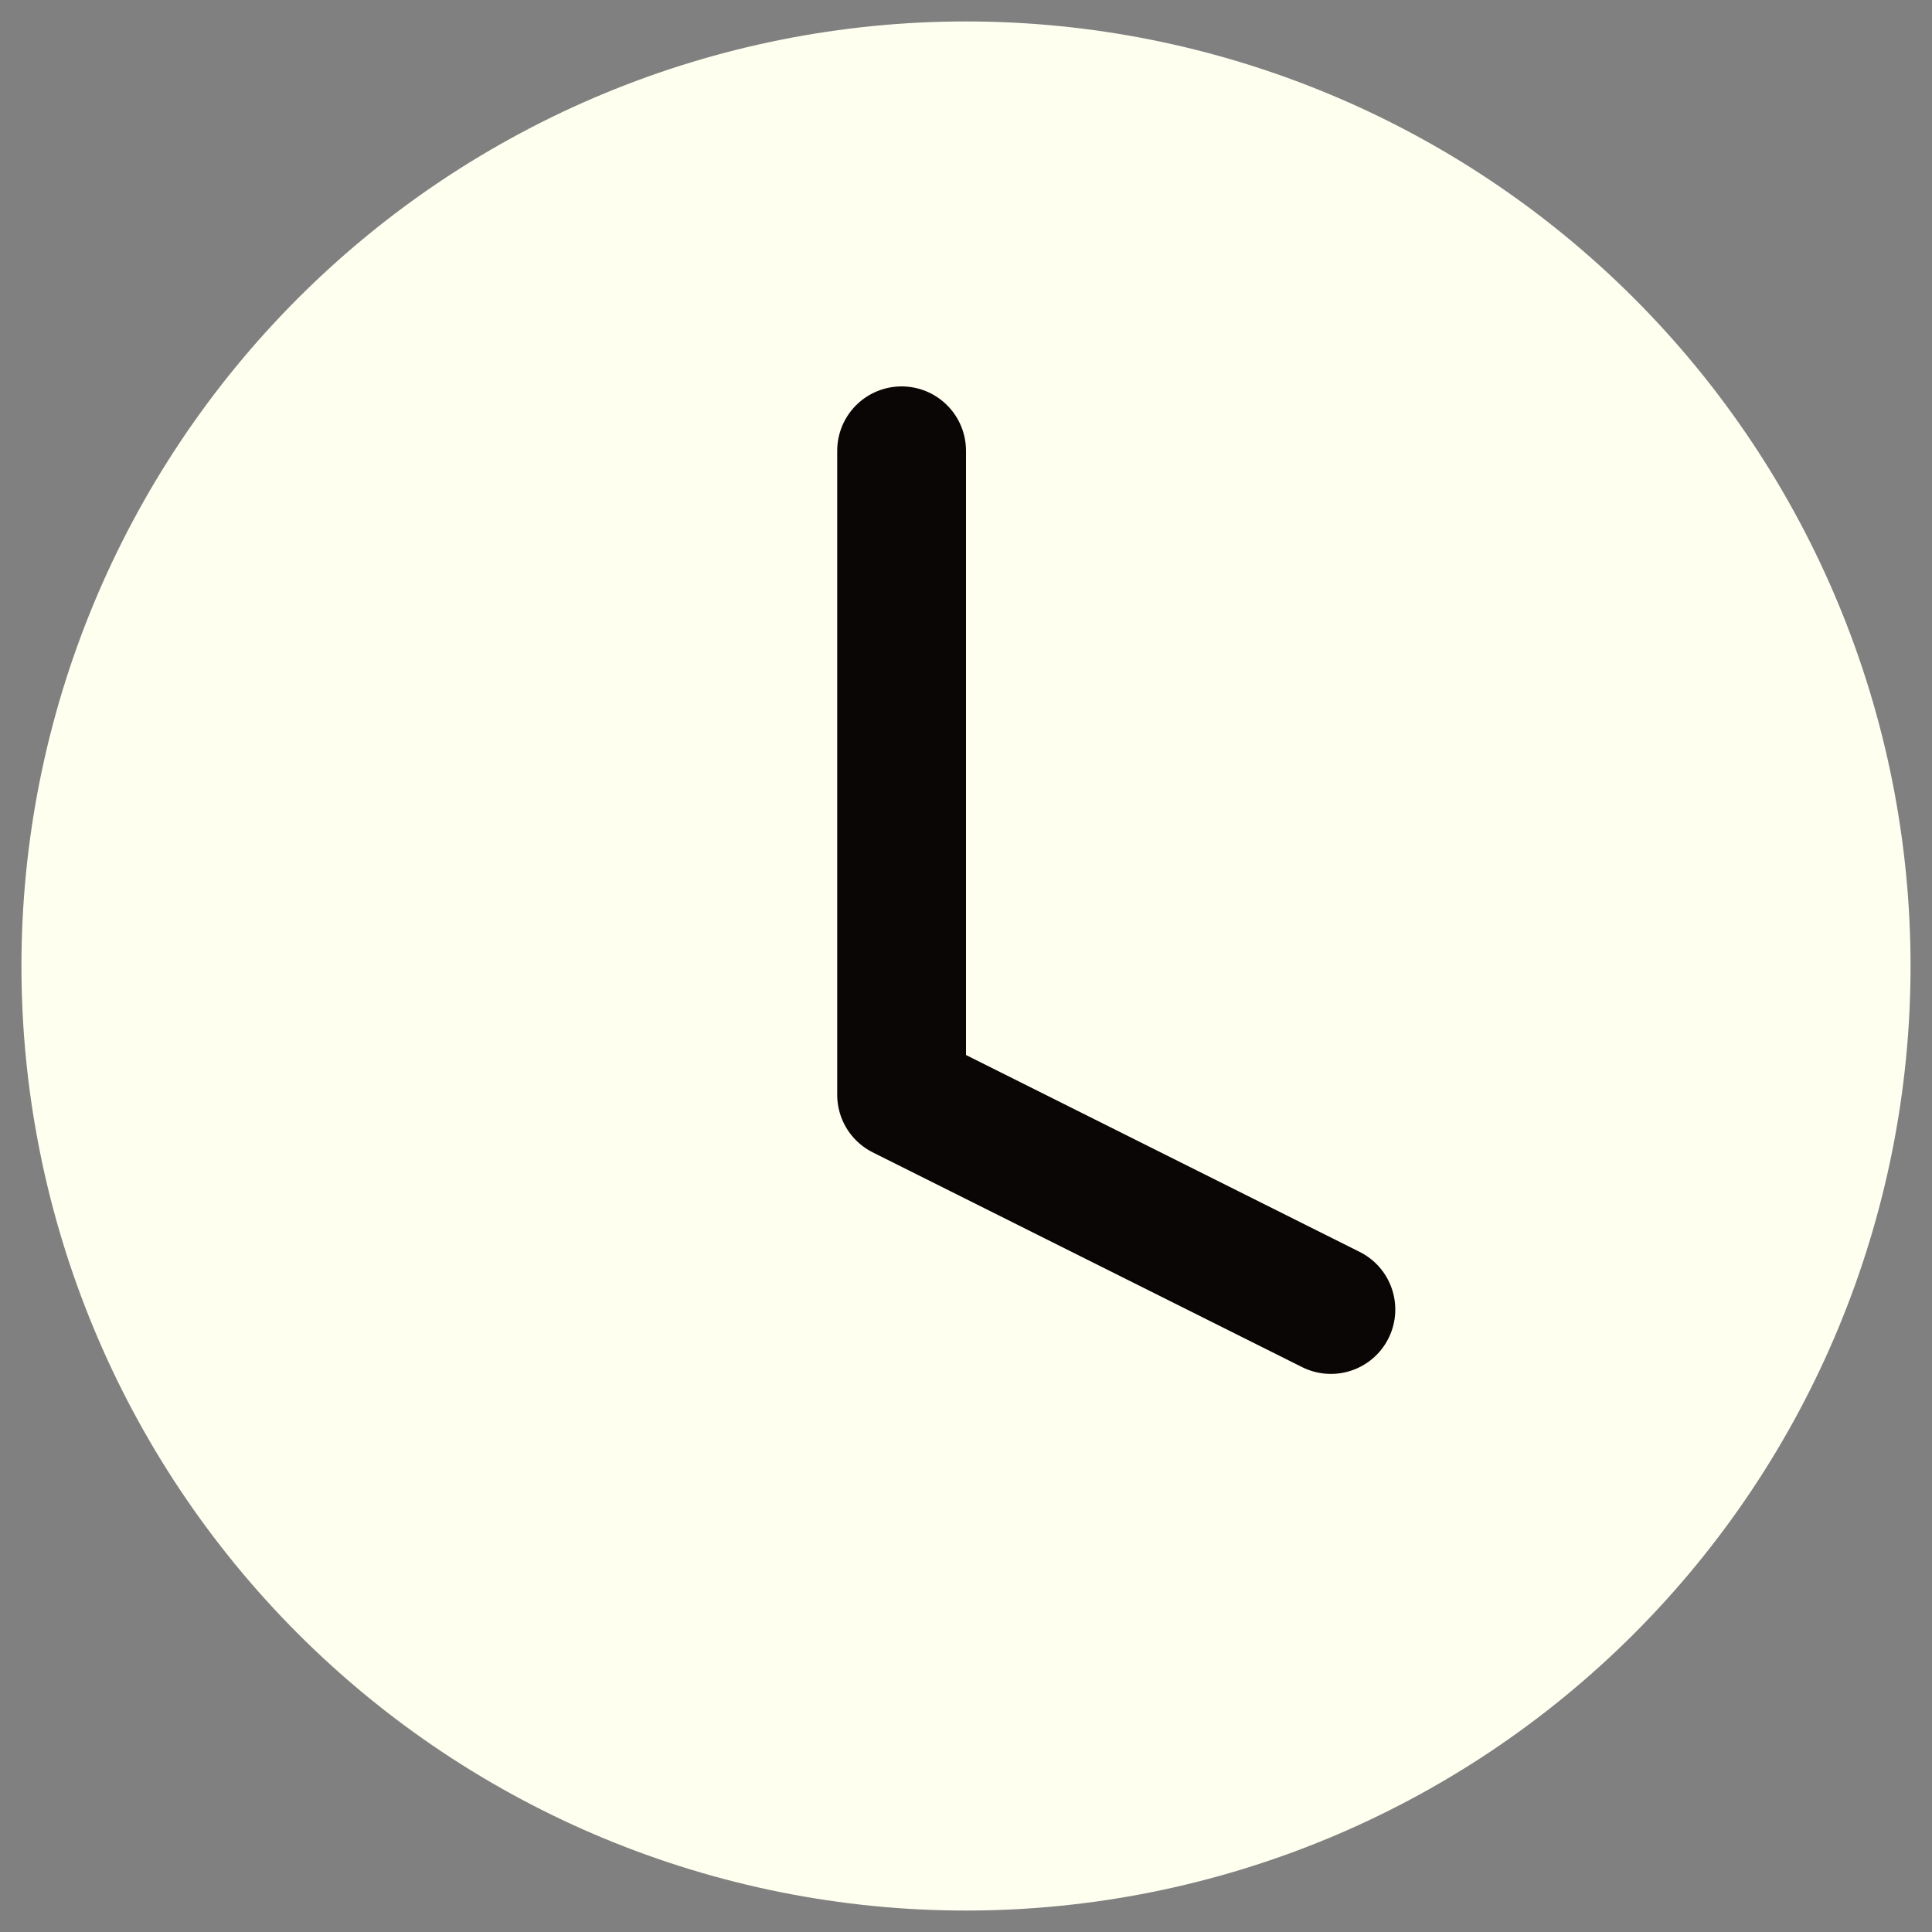
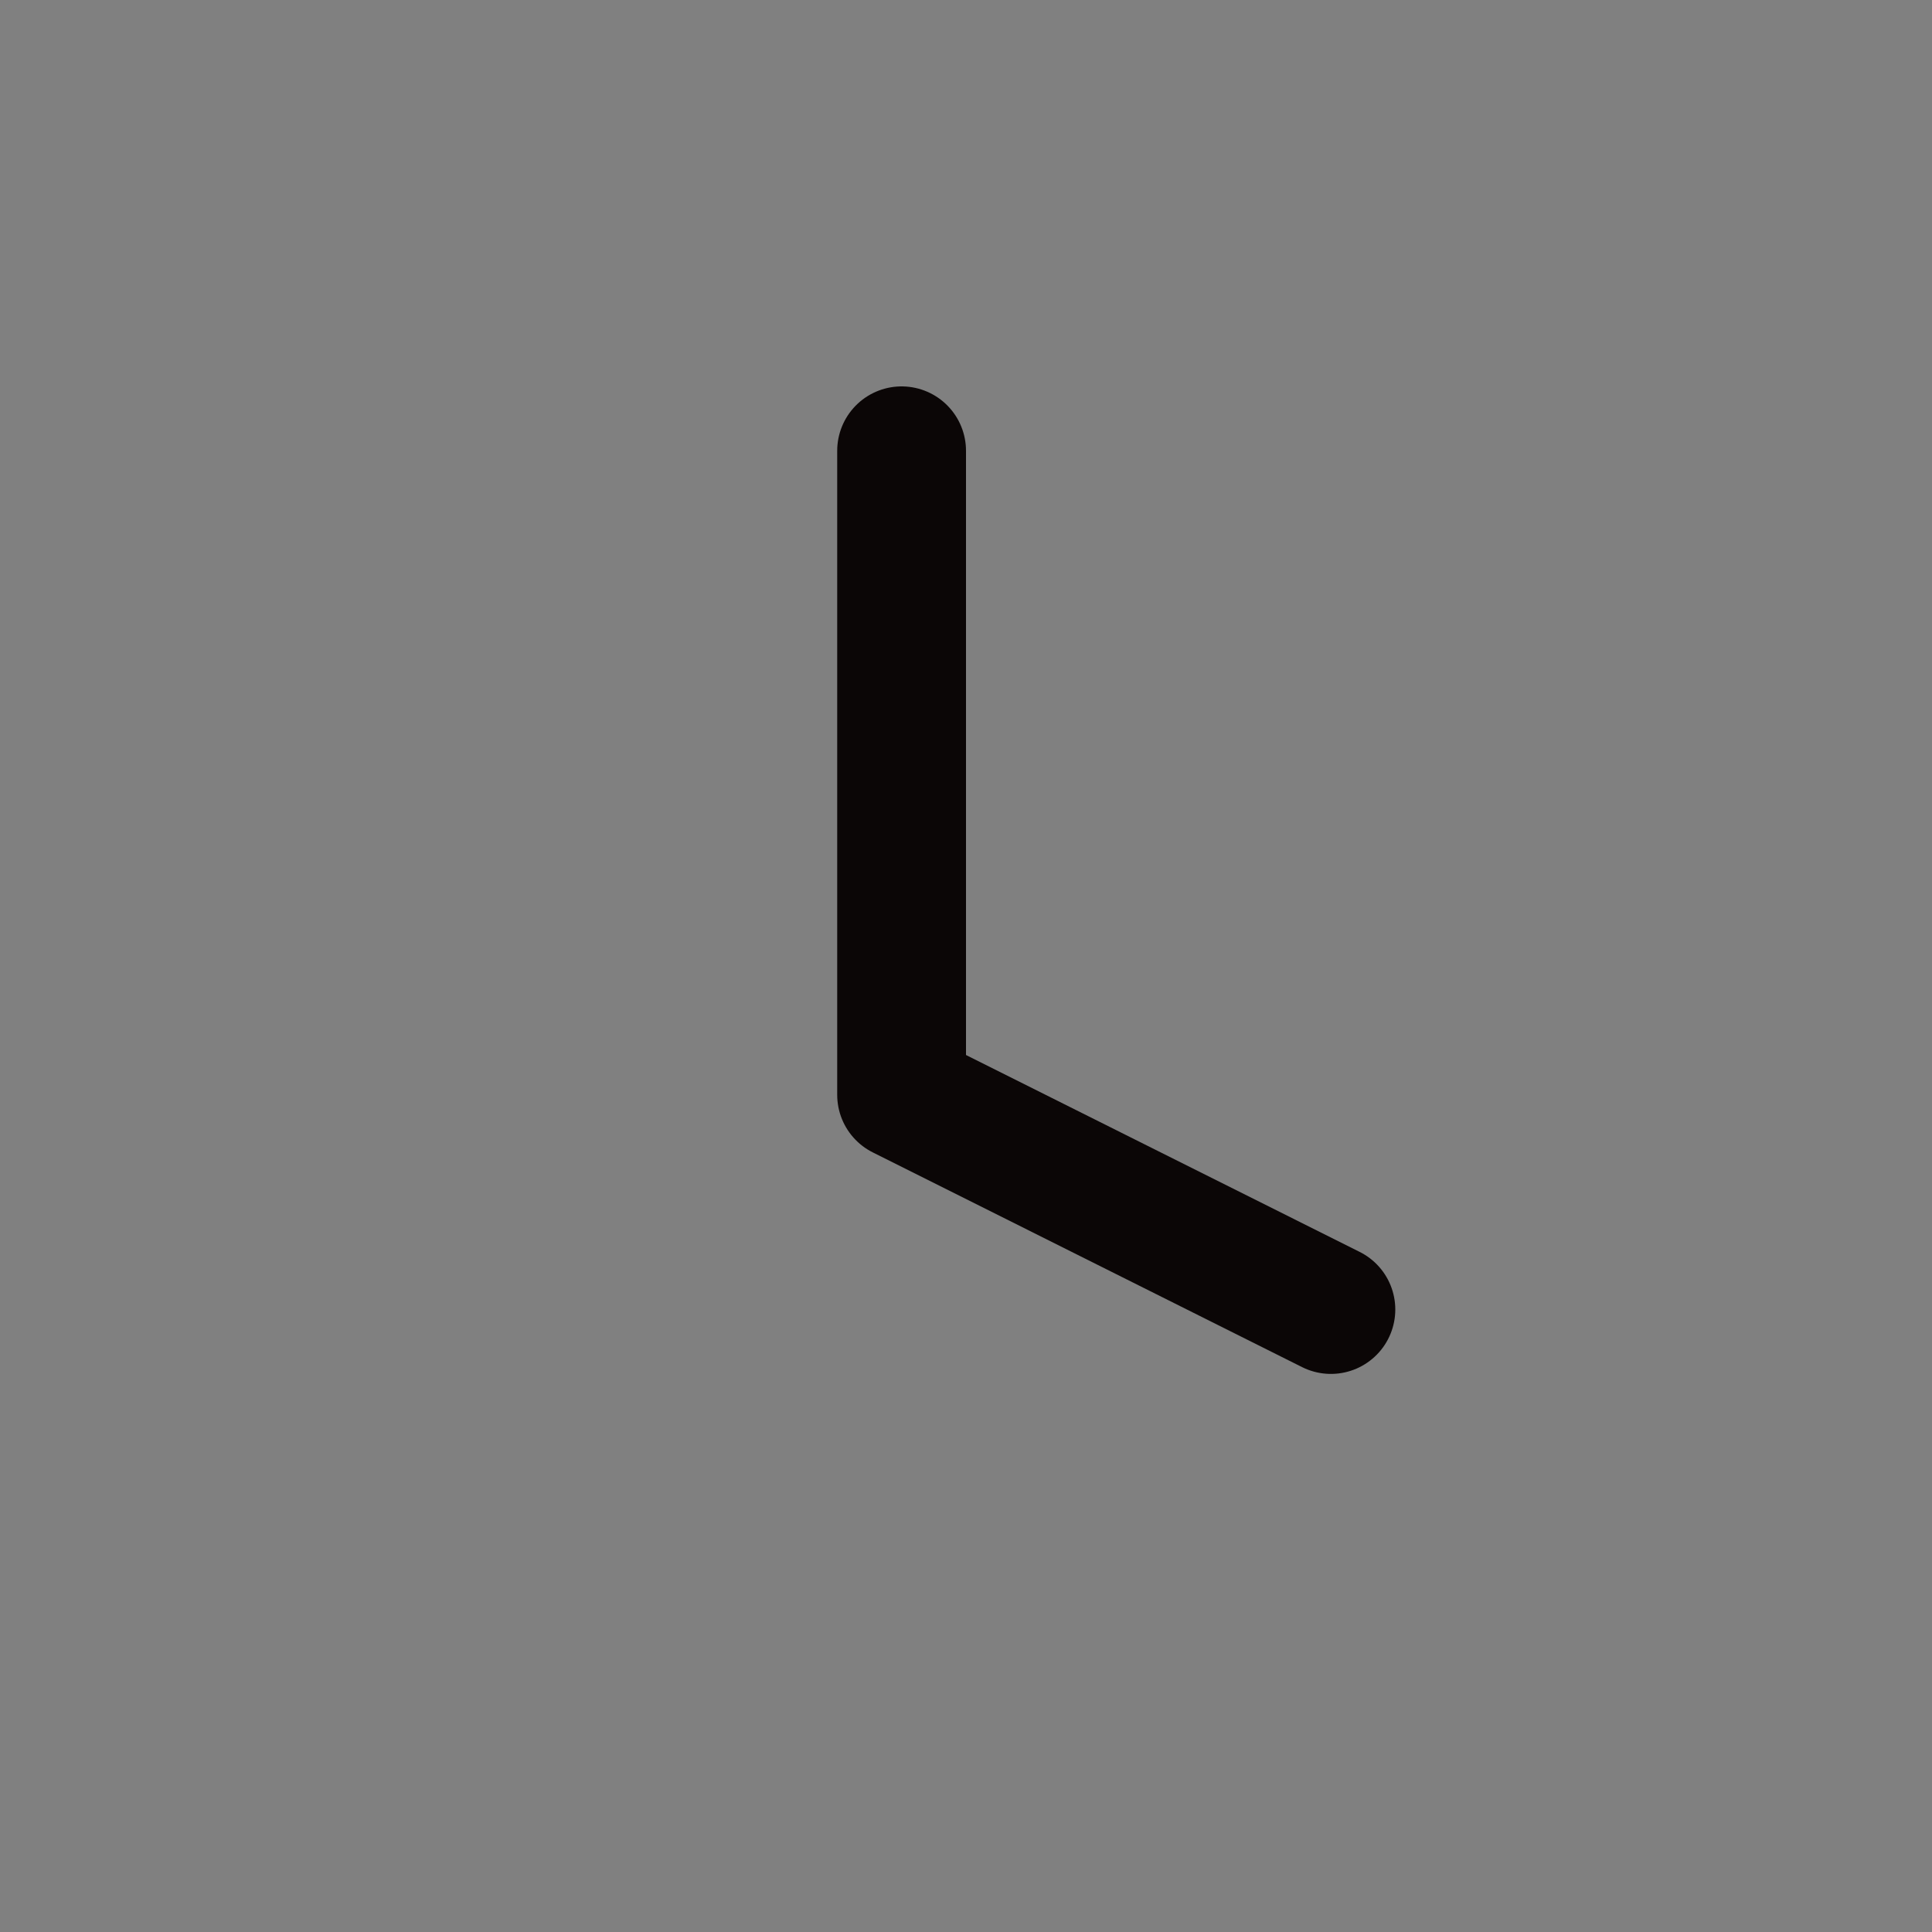
<svg xmlns="http://www.w3.org/2000/svg" width="15" height="15" viewBox="0 0 15 15" fill="none">
  <rect x="0" y="0" width="15" height="15" fill="#808080" stroke="none" />
  <g clip-path="url(#clip0_389_324)">
-     <path d="M7.5 14C9.224 14 10.877 13.315 12.096 12.096C13.315 10.877 14 9.224 14 7.5C14 5.776 13.315 4.123 12.096 2.904C10.877 1.685 9.224 1 7.5 1C5.776 1 4.123 1.685 2.904 2.904C1.685 4.123 1 5.776 1 7.5C1 9.224 1.685 10.877 2.904 12.096C4.123 13.315 5.776 14 7.5 14Z" fill="#FEFFEF" stroke="#FEFFEF" stroke-width="1.667" stroke-linecap="round" stroke-linejoin="round" />
    <path d="M7 3.5V8.5L10.333 10.167" stroke="#0B0606" stroke-linecap="round" stroke-linejoin="round" />
  </g>
  <defs>
    <clipPath id="clip0_389_324">
      <rect width="15" height="15" fill="white" />
    </clipPath>
  </defs>
</svg>